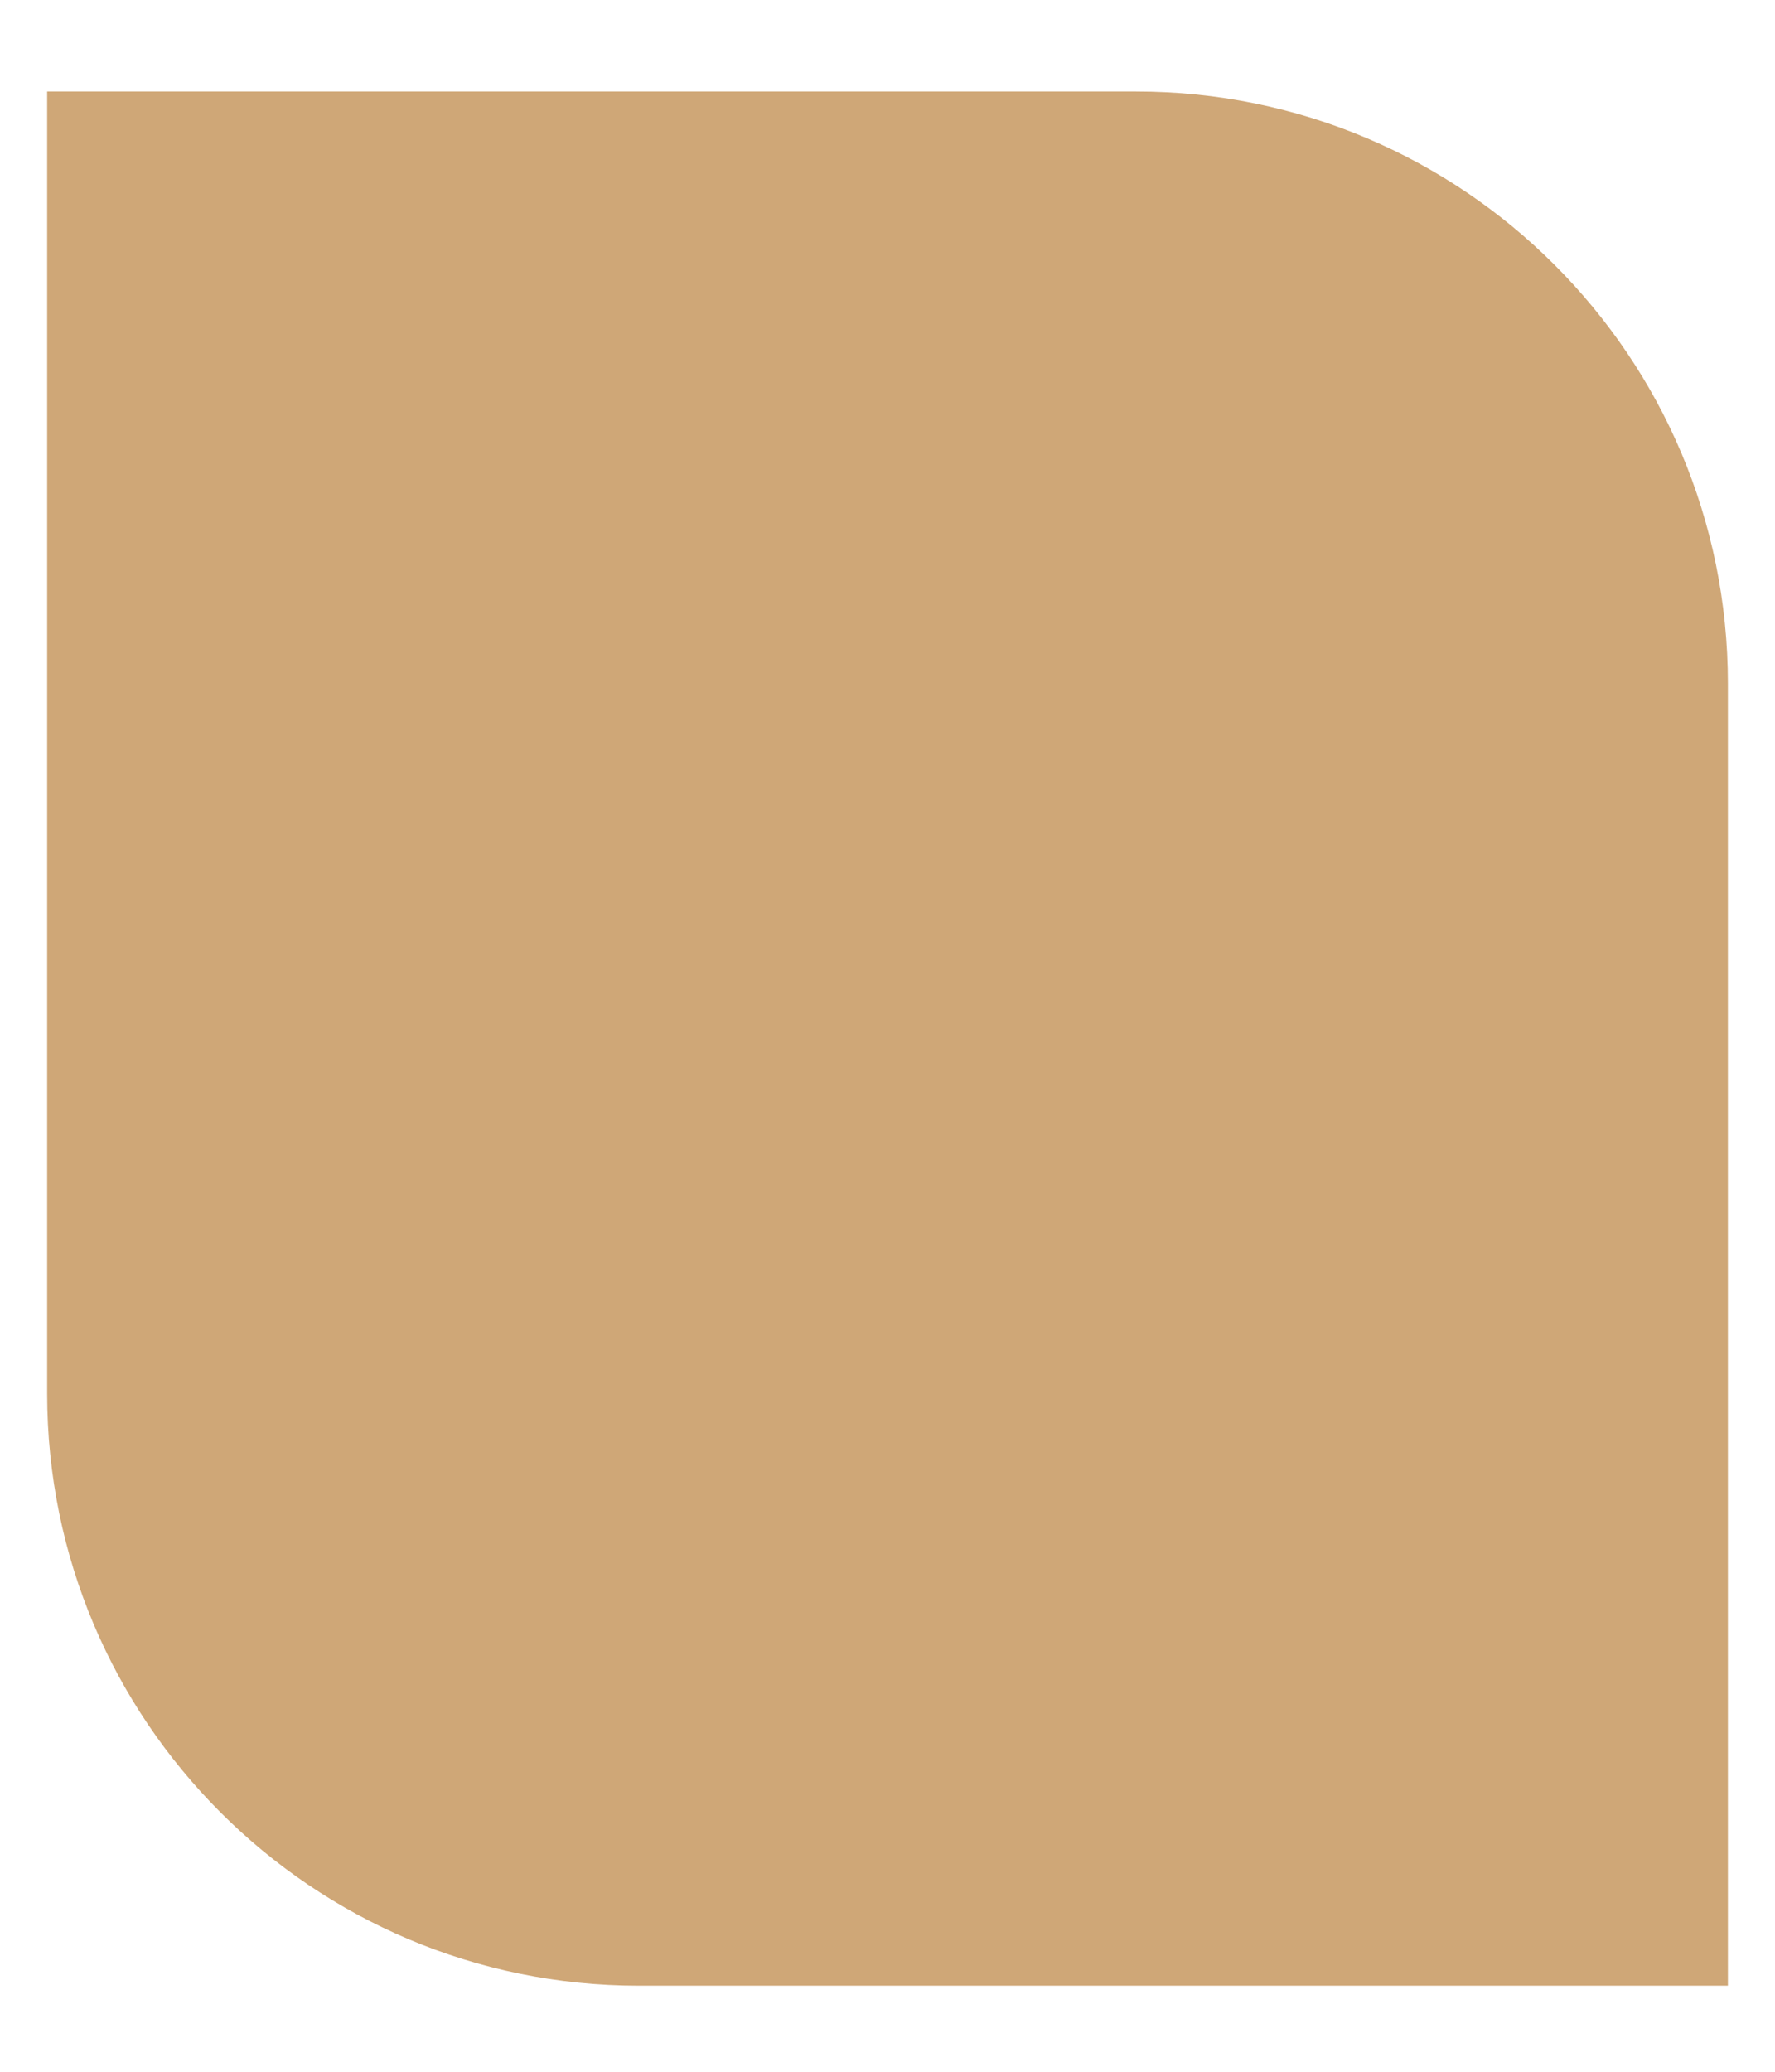
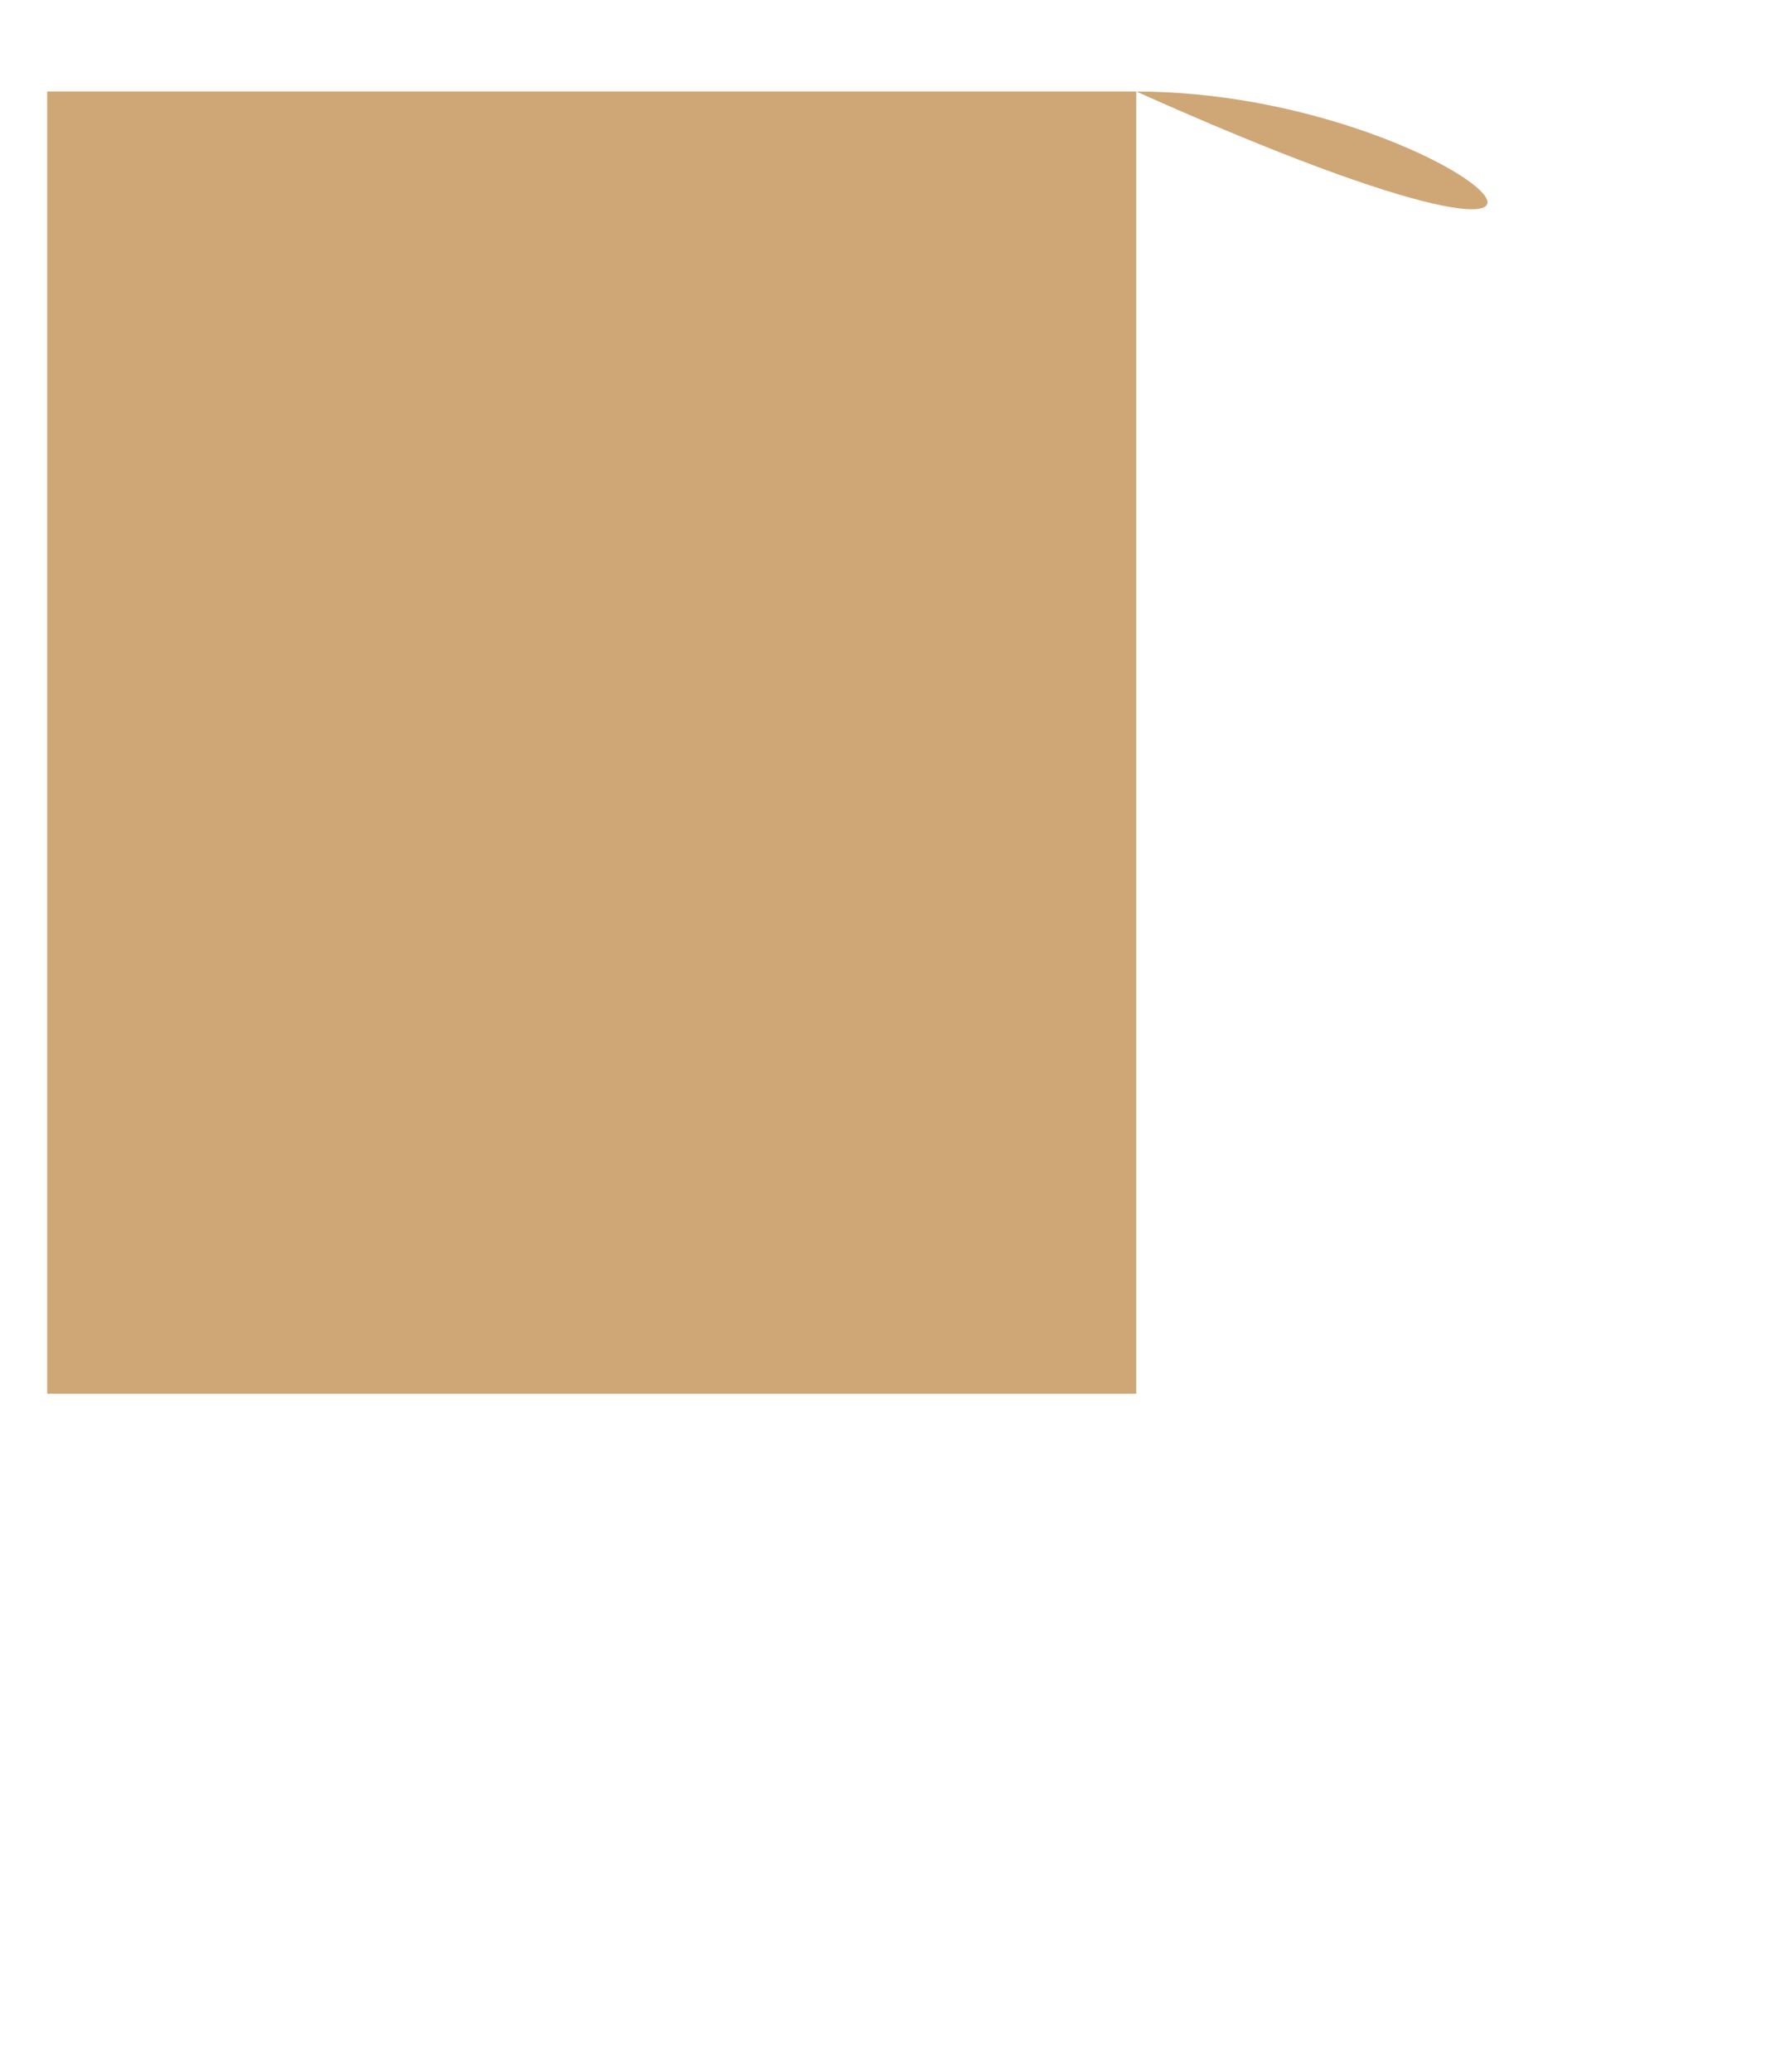
<svg xmlns="http://www.w3.org/2000/svg" id="Слой_1" x="0px" y="0px" viewBox="0 0 300 350" style="enable-background:new 0 0 300 350;" xml:space="preserve">
  <style type="text/css"> .st0{fill:#CFA777;} </style>
-   <path class="st0" d="M192.03,15.46H7.97v220c0,55.23,44.77,100,100,100h184.07v-220C292.03,60.23,247.26,15.46,192.03,15.46z" />
+   <path class="st0" d="M192.03,15.46H7.97v220h184.07v-220C292.03,60.23,247.26,15.46,192.03,15.46z" />
</svg>